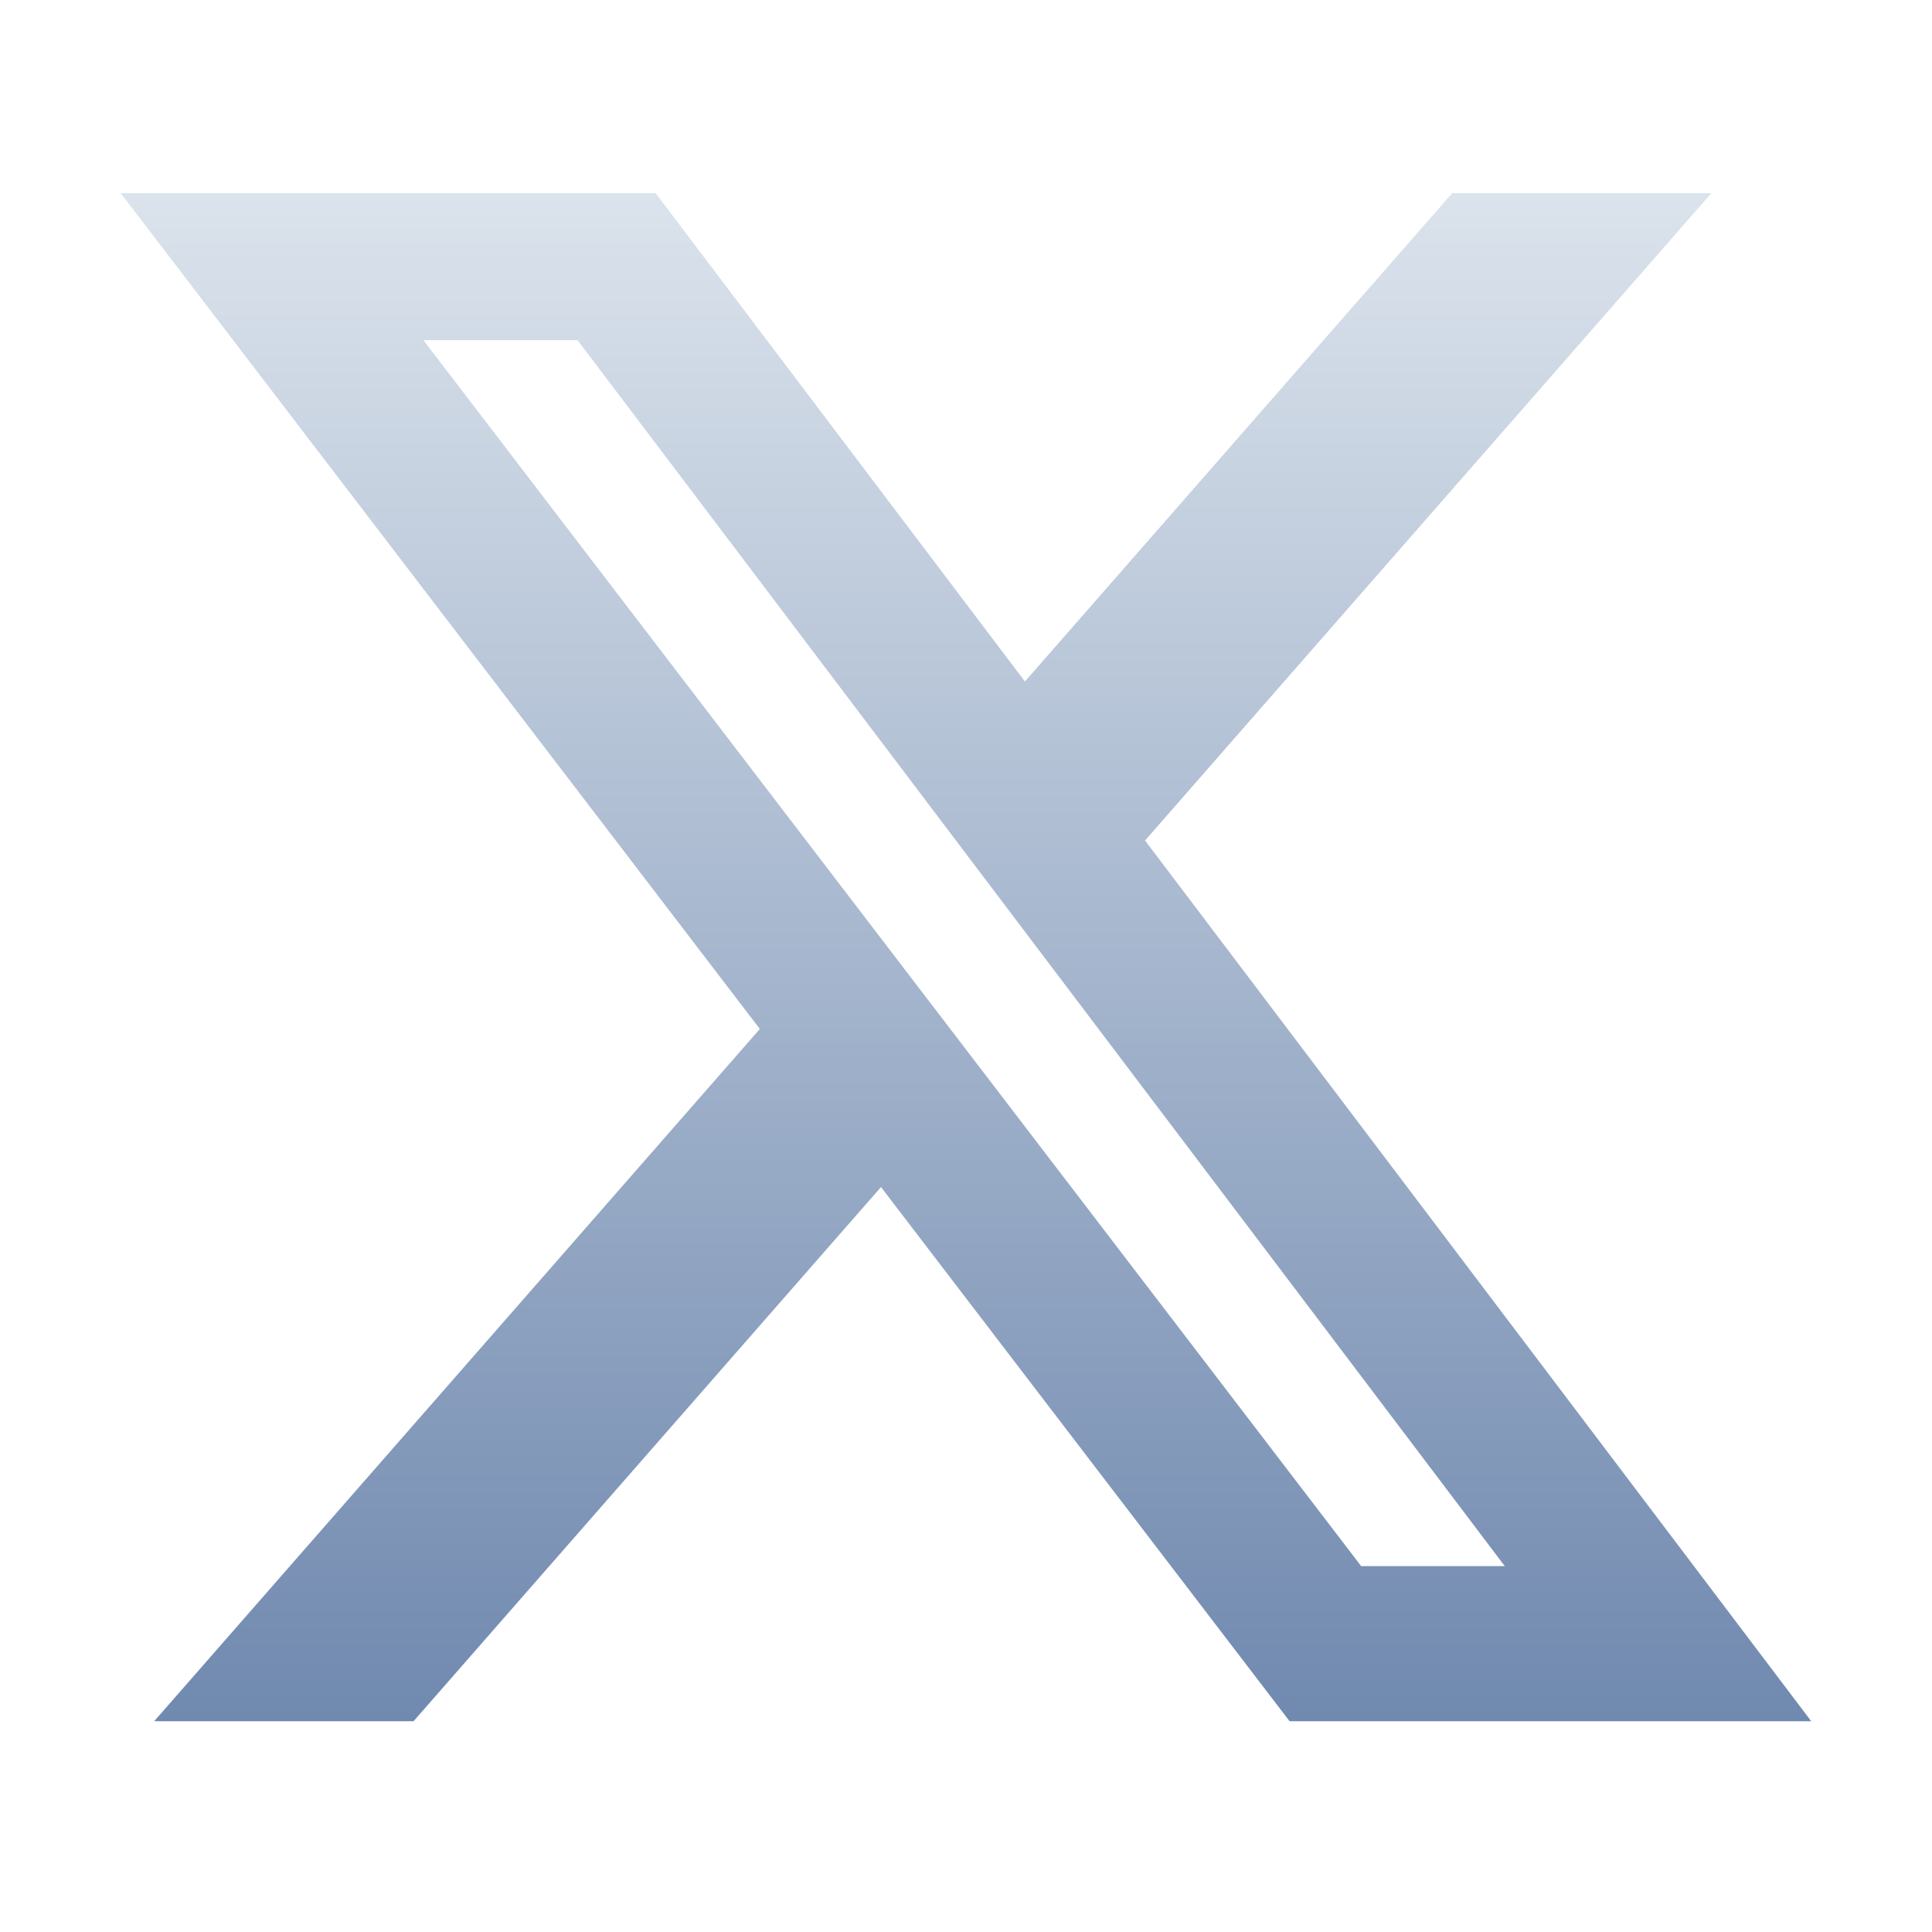
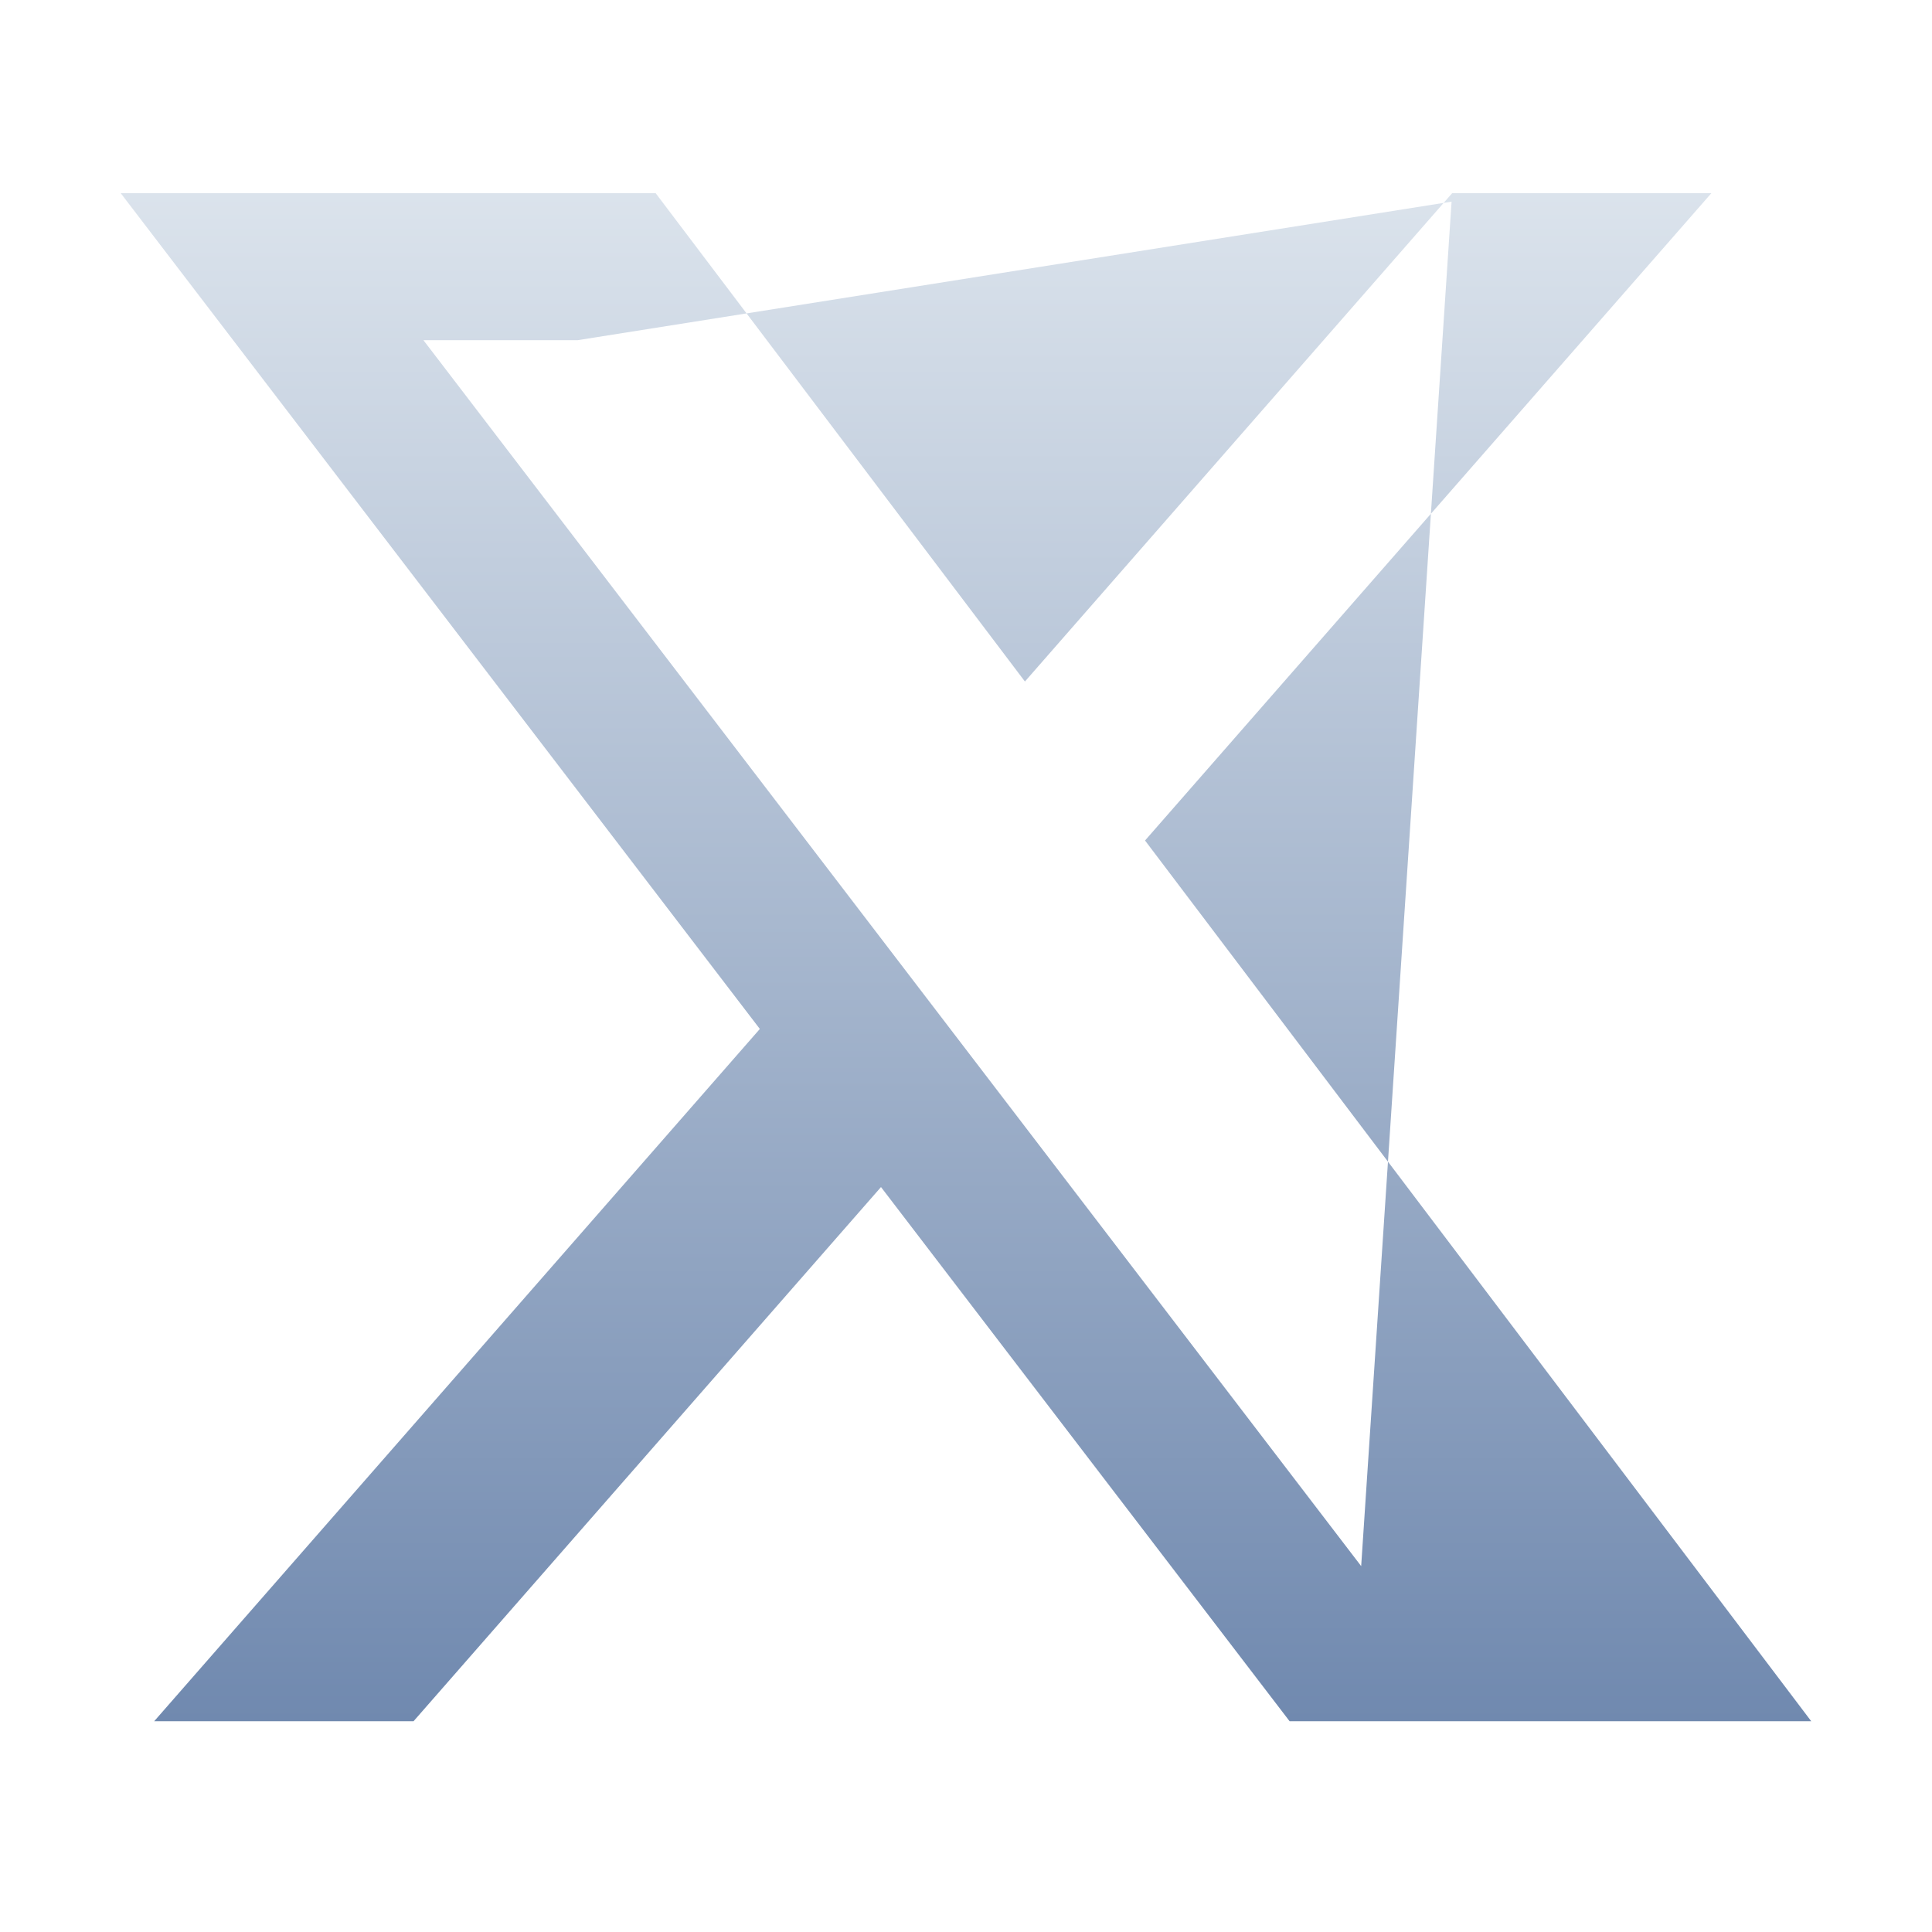
<svg xmlns="http://www.w3.org/2000/svg" width="24" height="24" viewBox="0 0 24 24" fill="none">
-   <path d="M18.039 2.4H21.259L14.224 10.441L22.5 21.382H16.02L10.944 14.746L5.137 21.382H1.915L9.439 12.782L1.5 2.4H8.145L12.732 8.466L18.039 2.4ZM16.909 19.455H18.693L7.175 4.226H5.26L16.909 19.455Z" fill="url(#paint0_linear_14736_211)" />
+   <path d="M18.039 2.4H21.259L14.224 10.441L22.5 21.382H16.02L10.944 14.746L5.137 21.382H1.915L9.439 12.782L1.5 2.4H8.145L12.732 8.466L18.039 2.4ZH18.693L7.175 4.226H5.26L16.909 19.455Z" fill="url(#paint0_linear_14736_211)" />
  <defs>
    <linearGradient id="paint0_linear_14736_211" x1="12" y1="2.4" x2="12" y2="21.382" gradientUnits="userSpaceOnUse">
      <stop stop-color="#DBE3EC" />
      <stop offset="1" stop-color="#7089AF" />
    </linearGradient>
  </defs>
</svg>